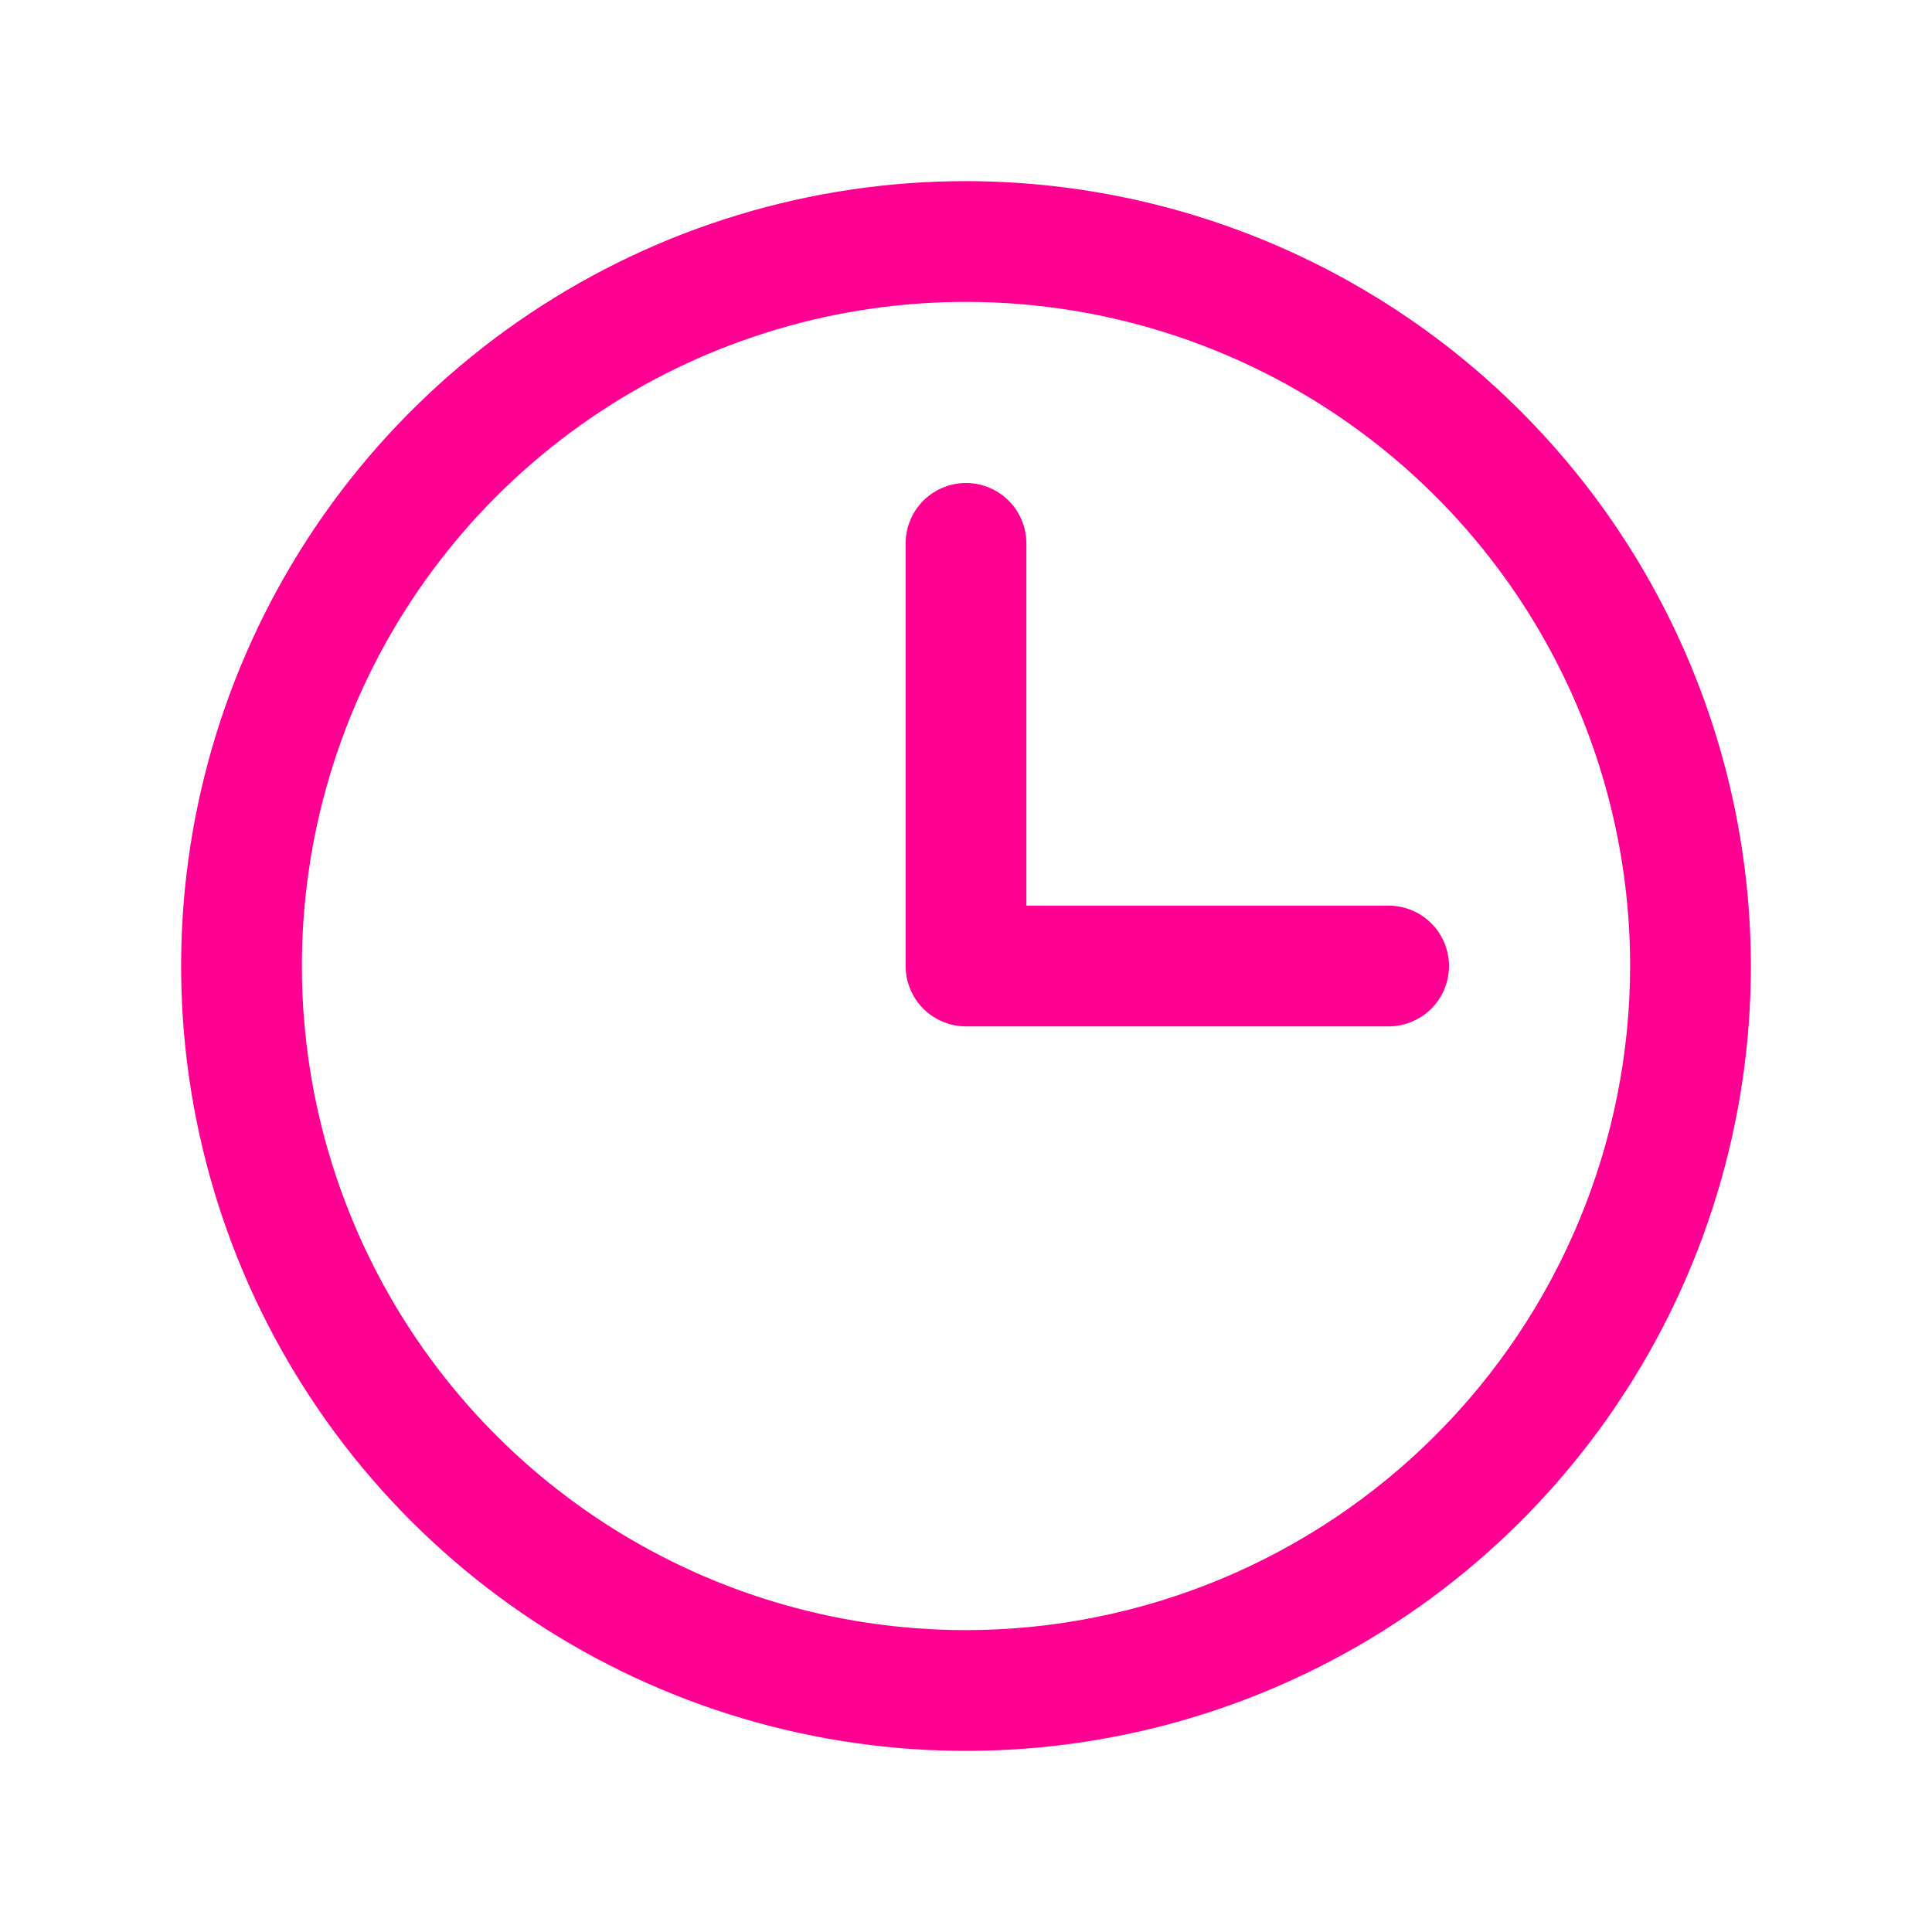
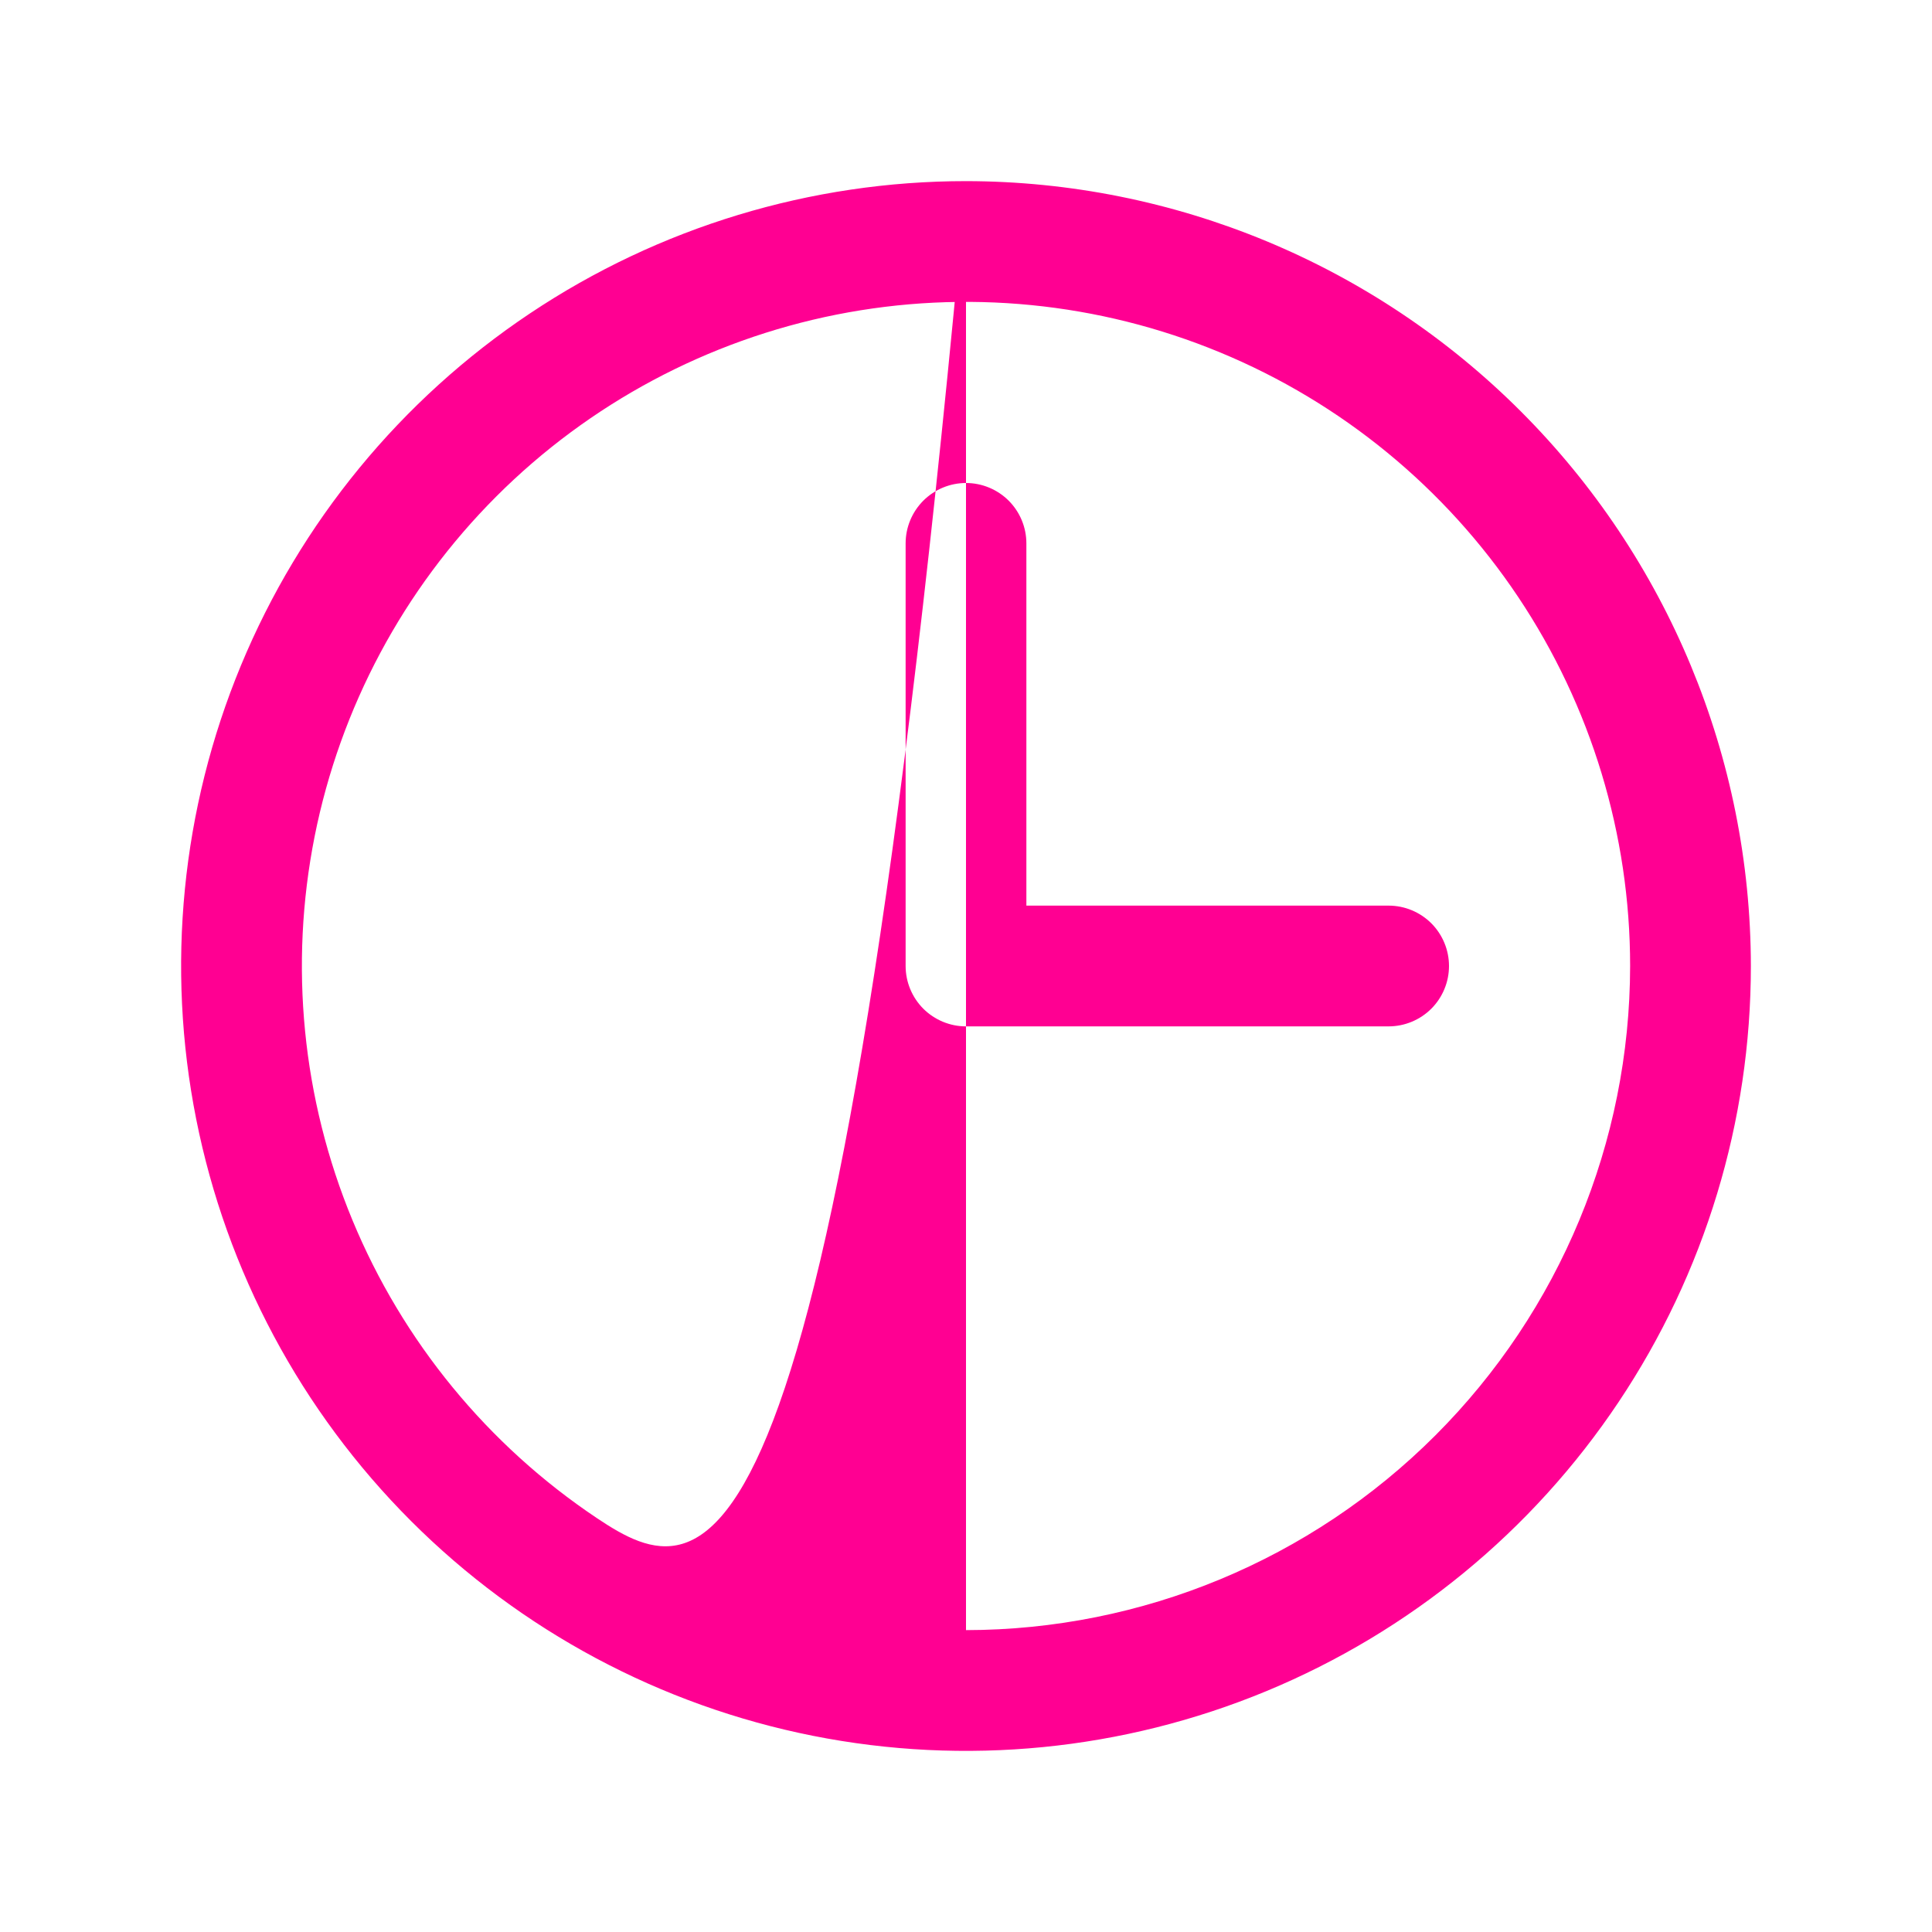
<svg xmlns="http://www.w3.org/2000/svg" width="40" height="40" viewBox="0 0 40 40" fill="none">
-   <path d="M20 3.75C16.786 3.75 13.644 4.703 10.972 6.489C8.3 8.274 6.217 10.812 4.987 13.781C3.757 16.751 3.435 20.018 4.062 23.17C4.689 26.322 6.237 29.218 8.51 31.491C10.782 33.763 13.678 35.311 16.83 35.938C19.982 36.565 23.249 36.243 26.219 35.013C29.188 33.783 31.726 31.7 33.511 29.028C35.297 26.356 36.25 23.214 36.25 20C36.245 15.692 34.532 11.561 31.485 8.515C28.439 5.468 24.308 3.755 20 3.75ZM20 33.75C17.28 33.75 14.622 32.944 12.361 31.433C10.1 29.922 8.337 27.774 7.297 25.262C6.256 22.749 5.984 19.985 6.514 17.317C7.045 14.65 8.354 12.2 10.277 10.277C12.2 8.354 14.65 7.045 17.317 6.514C19.985 5.984 22.749 6.256 25.262 7.297C27.774 8.337 29.922 10.1 31.433 12.361C32.944 14.622 33.75 17.28 33.75 20C33.746 23.645 32.296 27.14 29.718 29.718C27.14 32.296 23.645 33.746 20 33.75ZM30 20C30 20.331 29.868 20.649 29.634 20.884C29.399 21.118 29.081 21.25 28.75 21.25H20C19.669 21.25 19.351 21.118 19.116 20.884C18.882 20.649 18.75 20.331 18.75 20V11.25C18.75 10.918 18.882 10.601 19.116 10.366C19.351 10.132 19.669 10 20 10C20.331 10 20.649 10.132 20.884 10.366C21.118 10.601 21.25 10.918 21.25 11.25V18.75H28.75C29.081 18.75 29.399 18.882 29.634 19.116C29.868 19.351 30 19.669 30 20Z" fill="#FF0092" />
+   <path d="M20 3.75C16.786 3.75 13.644 4.703 10.972 6.489C8.3 8.274 6.217 10.812 4.987 13.781C3.757 16.751 3.435 20.018 4.062 23.17C4.689 26.322 6.237 29.218 8.51 31.491C10.782 33.763 13.678 35.311 16.83 35.938C19.982 36.565 23.249 36.243 26.219 35.013C29.188 33.783 31.726 31.7 33.511 29.028C35.297 26.356 36.25 23.214 36.25 20C36.245 15.692 34.532 11.561 31.485 8.515C28.439 5.468 24.308 3.755 20 3.75ZC17.28 33.75 14.622 32.944 12.361 31.433C10.1 29.922 8.337 27.774 7.297 25.262C6.256 22.749 5.984 19.985 6.514 17.317C7.045 14.65 8.354 12.2 10.277 10.277C12.2 8.354 14.65 7.045 17.317 6.514C19.985 5.984 22.749 6.256 25.262 7.297C27.774 8.337 29.922 10.1 31.433 12.361C32.944 14.622 33.75 17.28 33.75 20C33.746 23.645 32.296 27.14 29.718 29.718C27.14 32.296 23.645 33.746 20 33.75ZM30 20C30 20.331 29.868 20.649 29.634 20.884C29.399 21.118 29.081 21.25 28.75 21.25H20C19.669 21.25 19.351 21.118 19.116 20.884C18.882 20.649 18.75 20.331 18.75 20V11.25C18.75 10.918 18.882 10.601 19.116 10.366C19.351 10.132 19.669 10 20 10C20.331 10 20.649 10.132 20.884 10.366C21.118 10.601 21.25 10.918 21.25 11.25V18.75H28.75C29.081 18.75 29.399 18.882 29.634 19.116C29.868 19.351 30 19.669 30 20Z" fill="#FF0092" />
</svg>